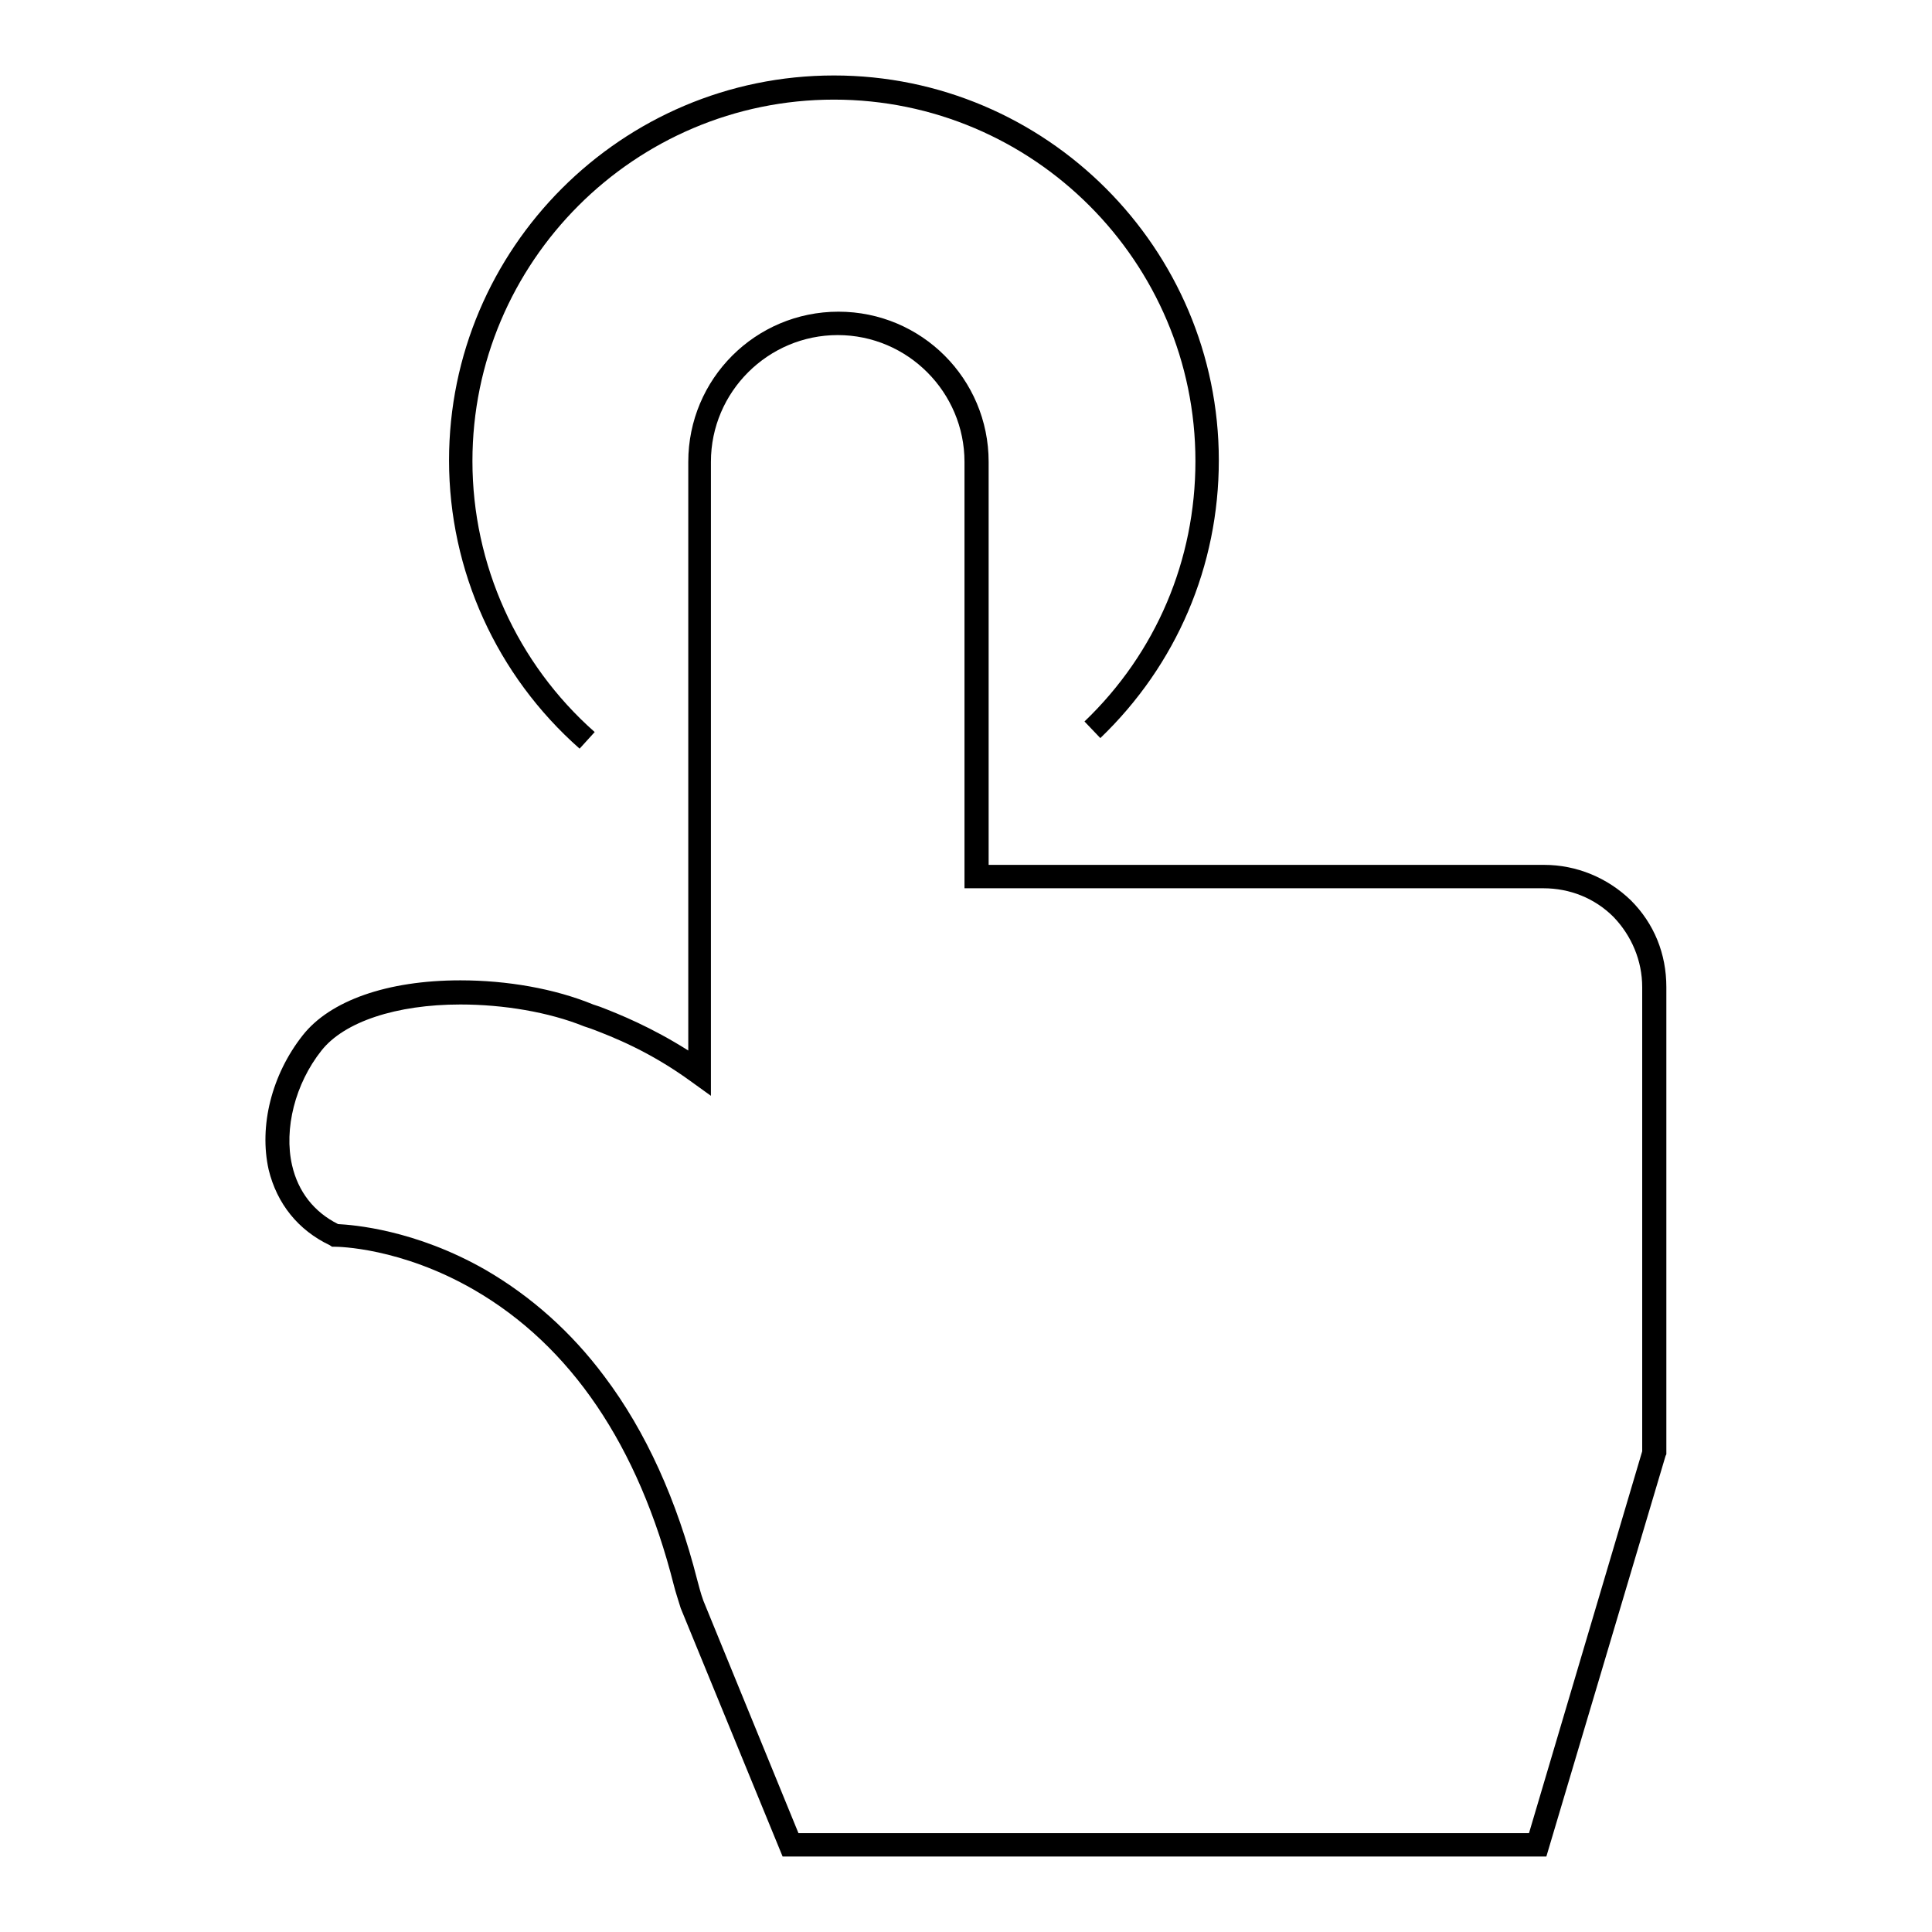
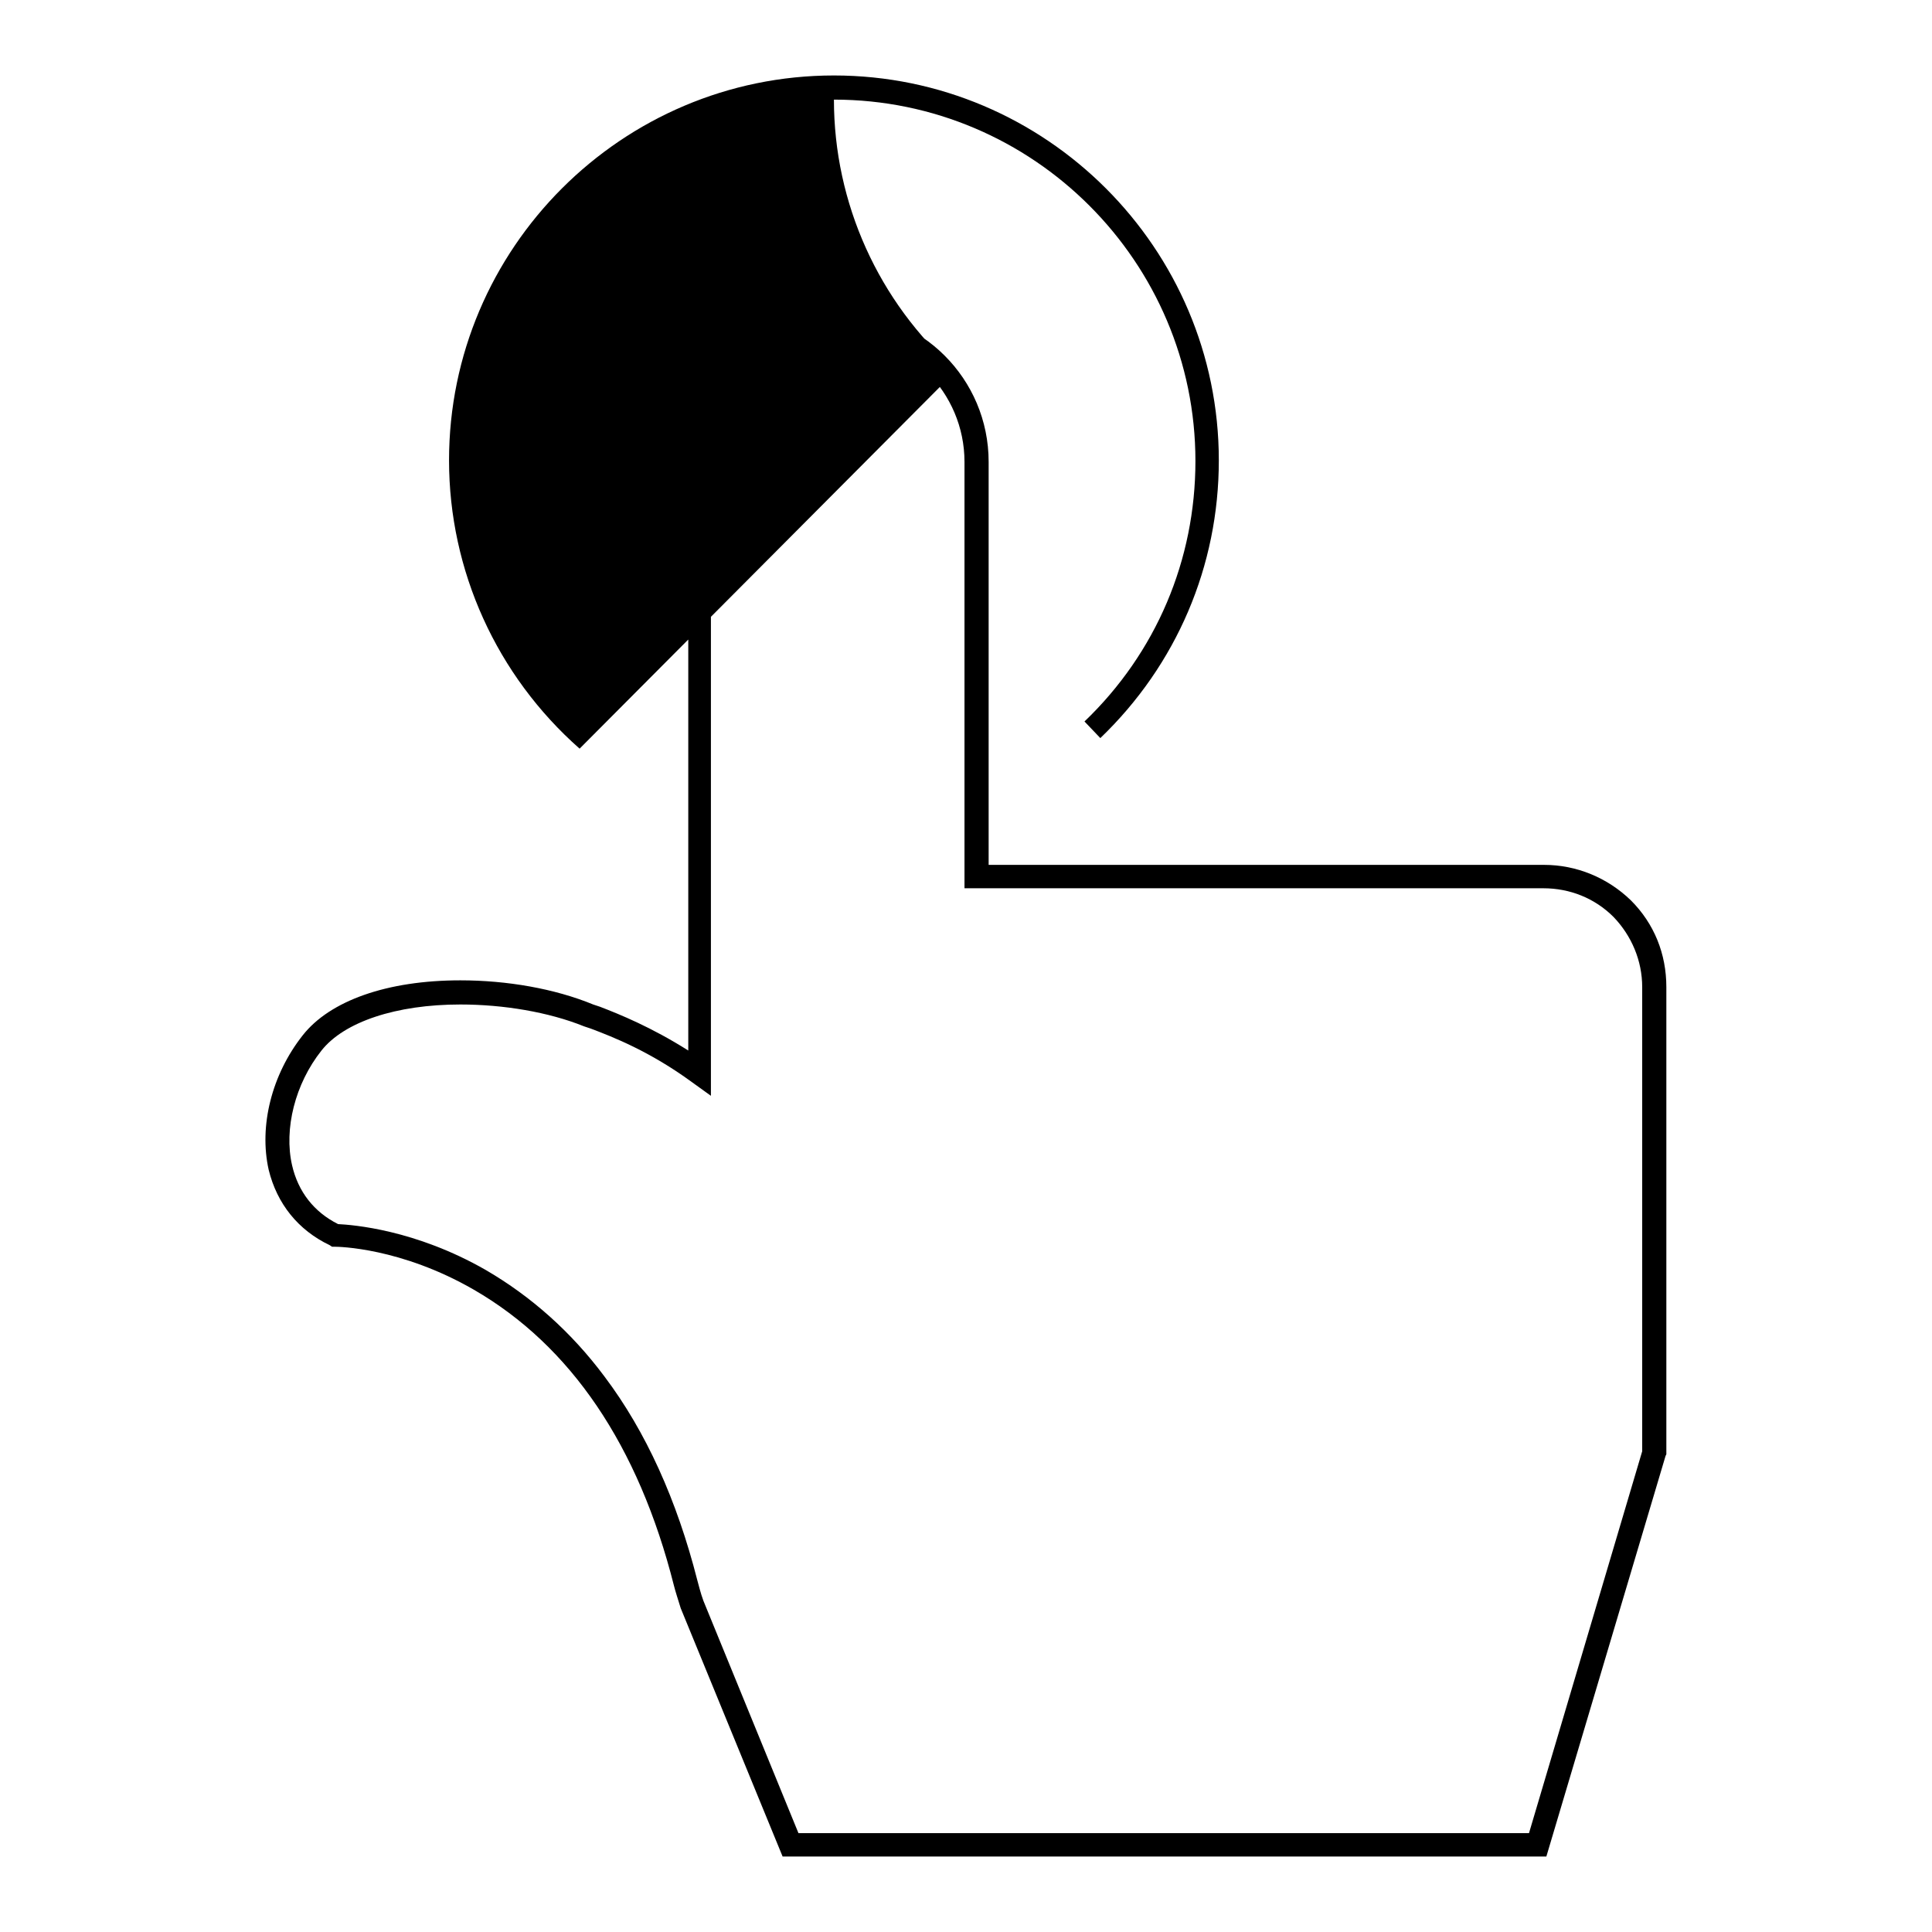
<svg xmlns="http://www.w3.org/2000/svg" version="1.1" x="0px" y="0px" viewBox="0 0 256 256" enable-background="new 0 0 256 256" xml:space="preserve">
  <g>
-     <path fill="#000000" d="M204.9,246H103.7l-13.5-32.9c-0.4-1.3-0.7-2.2-0.9-3c-4.7-18.6-13.7-31.8-26.5-39.2 c-9.7-5.6-18-5.7-18.4-5.7h-0.4l-0.3-0.2c-4.2-2-7-5.5-8.1-10c-1.3-5.8,0.4-12.6,4.5-17.8c3.6-4.6,11.2-7.3,20.9-7.3 c6.2,0,12.5,1.1,17.6,3.2c0.3,0.1,0.6,0.2,0.9,0.3c2.6,1,6.8,2.7,11.7,5.8v-78c0-11,8.9-19.9,19.9-19.9c11,0,19.9,8.9,19.9,19.9 v53.4h73.6c4.3,0,8.4,1.7,11.5,4.7c3.1,3.1,4.7,7.1,4.7,11.5v61.9l-0.1,0.2L204.9,246z M105.8,242.9h96.8l15-50.6v-61.5 c0-3.5-1.4-6.8-3.8-9.3c-2.5-2.5-5.8-3.8-9.3-3.8h-76.7V61.2c0-9.2-7.5-16.8-16.8-16.8c-9.2,0-16.8,7.5-16.8,16.8v84l-2.5-1.8 c-5.6-4.1-10.5-6-13.4-7.1c-0.3-0.1-0.6-0.2-0.9-0.3c-4.7-1.9-10.7-2.9-16.4-2.9c-8.5,0-15.4,2.3-18.4,6.1 c-3.5,4.4-5,10.4-3.9,15.2c0.8,3.5,2.9,6.2,6.1,7.8c1.9,0.1,10.2,0.7,19.6,6.1c6,3.5,11.3,8.2,15.7,14.1c5.5,7.3,9.6,16.4,12.3,27 c0.2,0.7,0.4,1.6,0.8,2.7L105.8,242.9z M76.8,99.2c-11-9.7-17.3-23.6-17.3-38.2c0-28.1,22.9-51,51-51c28.1,0,51,22.9,51,51 c0,14-5.6,27.1-15.7,36.8l-2.1-2.2c9.5-9.1,14.7-21.4,14.7-34.5c0-26.4-21.5-47.9-47.9-47.9c-26.4,0-47.9,21.5-47.9,47.9 c0,13.7,5.9,26.8,16.2,35.9L76.8,99.2z" />
+     <path fill="#000000" d="M204.9,246H103.7l-13.5-32.9c-0.4-1.3-0.7-2.2-0.9-3c-4.7-18.6-13.7-31.8-26.5-39.2 c-9.7-5.6-18-5.7-18.4-5.7h-0.4l-0.3-0.2c-4.2-2-7-5.5-8.1-10c-1.3-5.8,0.4-12.6,4.5-17.8c3.6-4.6,11.2-7.3,20.9-7.3 c6.2,0,12.5,1.1,17.6,3.2c0.3,0.1,0.6,0.2,0.9,0.3c2.6,1,6.8,2.7,11.7,5.8v-78c0-11,8.9-19.9,19.9-19.9c11,0,19.9,8.9,19.9,19.9 v53.4h73.6c4.3,0,8.4,1.7,11.5,4.7c3.1,3.1,4.7,7.1,4.7,11.5v61.9l-0.1,0.2L204.9,246z M105.8,242.9h96.8l15-50.6v-61.5 c0-3.5-1.4-6.8-3.8-9.3c-2.5-2.5-5.8-3.8-9.3-3.8h-76.7V61.2c0-9.2-7.5-16.8-16.8-16.8c-9.2,0-16.8,7.5-16.8,16.8v84l-2.5-1.8 c-5.6-4.1-10.5-6-13.4-7.1c-0.3-0.1-0.6-0.2-0.9-0.3c-4.7-1.9-10.7-2.9-16.4-2.9c-8.5,0-15.4,2.3-18.4,6.1 c-3.5,4.4-5,10.4-3.9,15.2c0.8,3.5,2.9,6.2,6.1,7.8c1.9,0.1,10.2,0.7,19.6,6.1c6,3.5,11.3,8.2,15.7,14.1c5.5,7.3,9.6,16.4,12.3,27 c0.2,0.7,0.4,1.6,0.8,2.7L105.8,242.9z M76.8,99.2c-11-9.7-17.3-23.6-17.3-38.2c0-28.1,22.9-51,51-51c28.1,0,51,22.9,51,51 c0,14-5.6,27.1-15.7,36.8l-2.1-2.2c9.5-9.1,14.7-21.4,14.7-34.5c0-26.4-21.5-47.9-47.9-47.9c0,13.7,5.9,26.8,16.2,35.9L76.8,99.2z" />
  </g>
</svg>